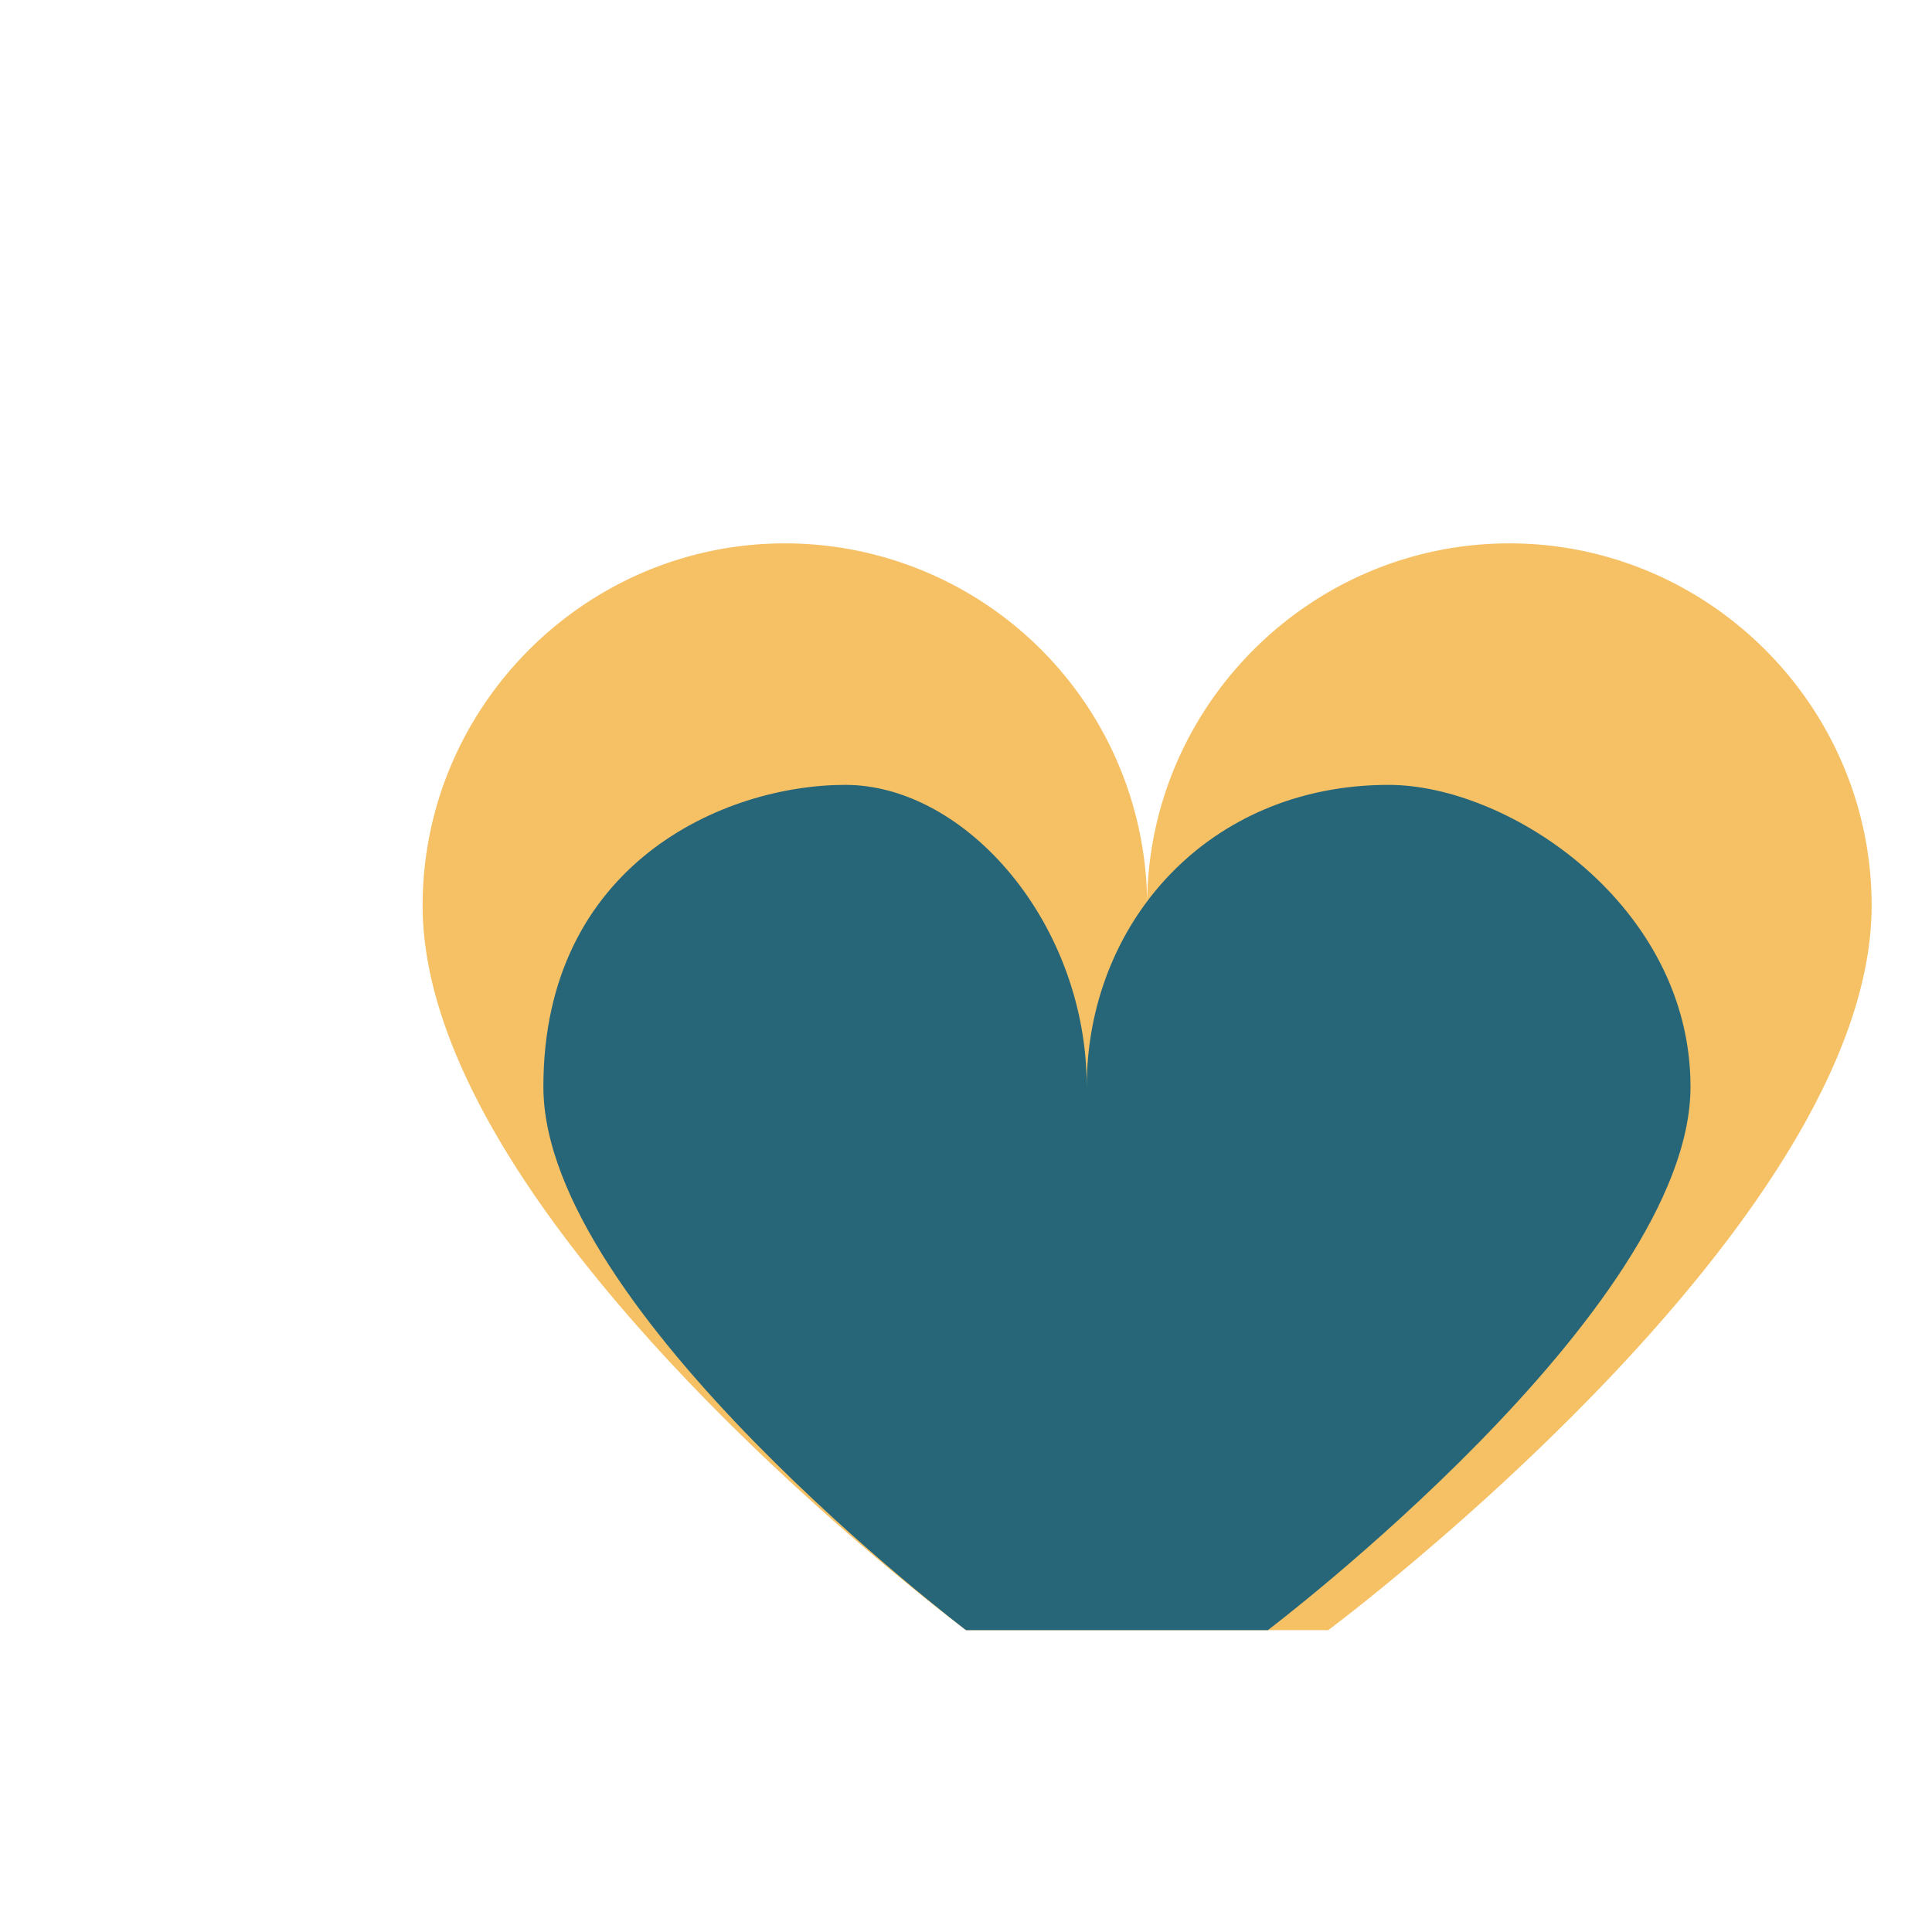
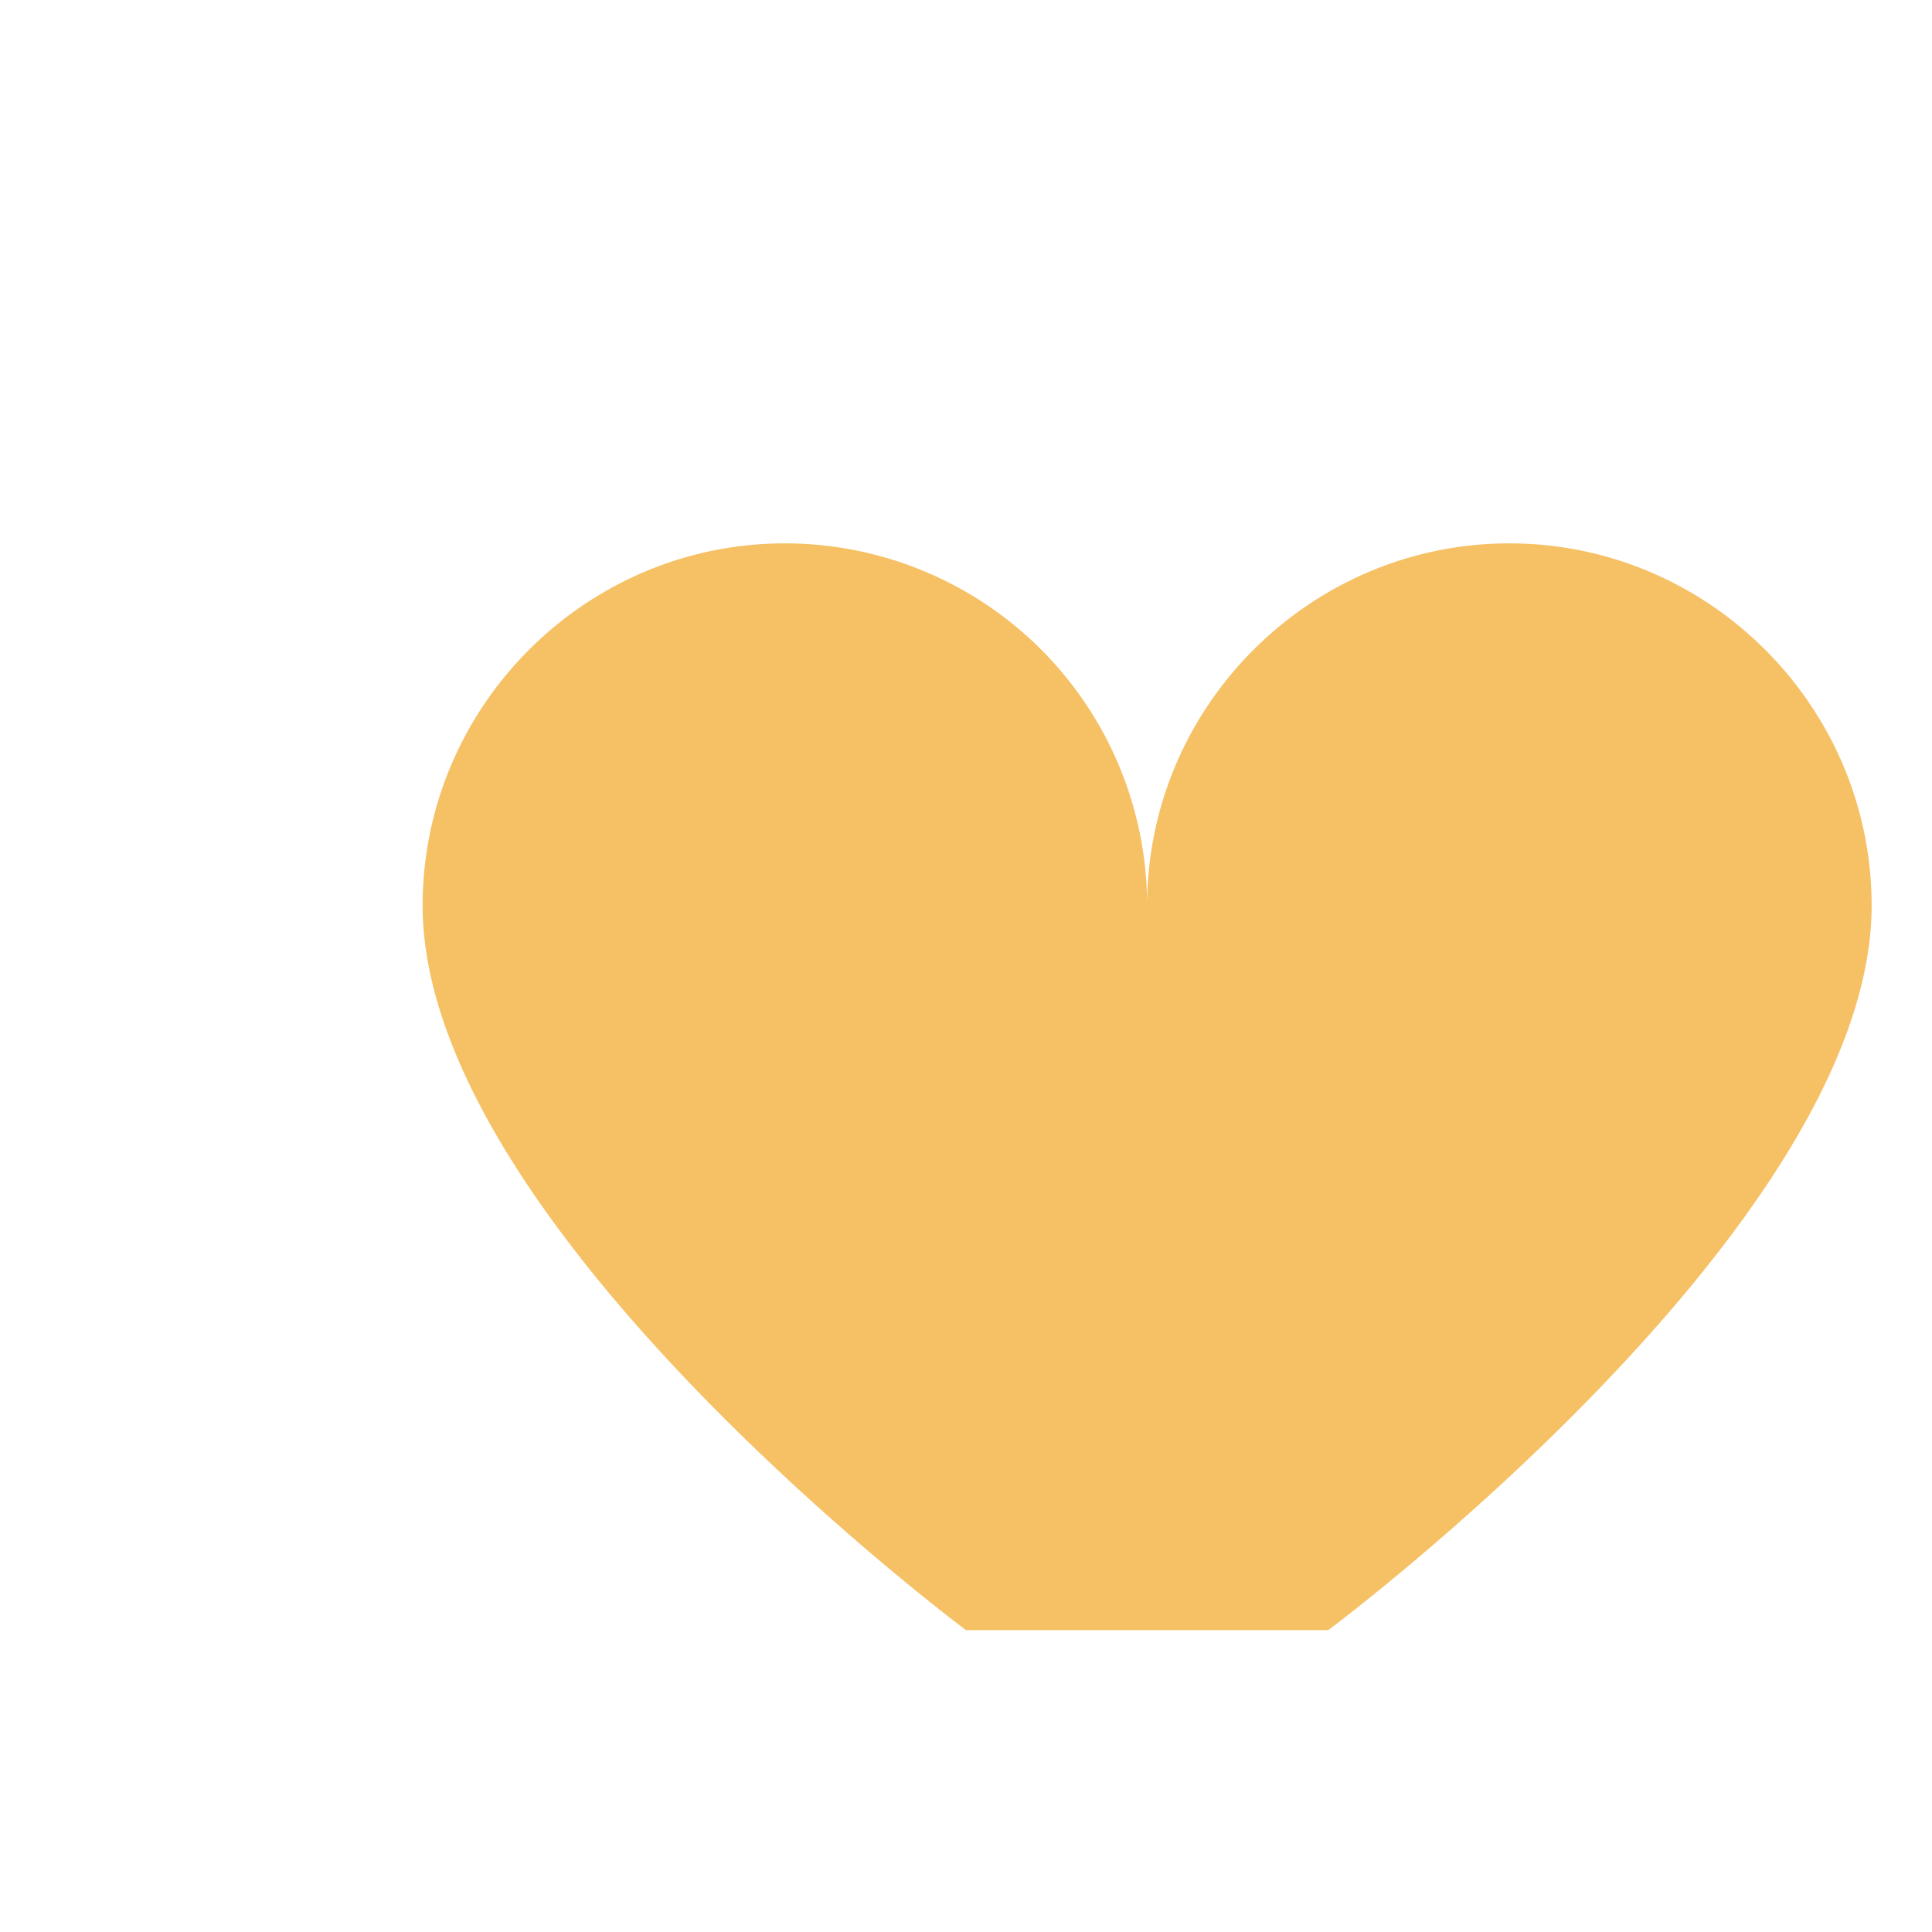
<svg xmlns="http://www.w3.org/2000/svg" width="32" height="32" viewBox="0 0 32 32">
  <path d="M16 27s-9-6.7-9-12c0-3.3 2.7-6 6-6a6 6 0 0 1 6 6c0-3.3 2.7-6 6-6 3.3 0 6 2.7 6 6 0 5.3-9 12-9 12z" fill="#F6C065" />
-   <path d="M16 27s-7-5.3-7-9 3-5 5-5 4 2.3 4 5c0-2.7 2-5 5-5 2 0 5 2 5 5 0 3.7-7 9-7 9z" fill="#276678" />
</svg>